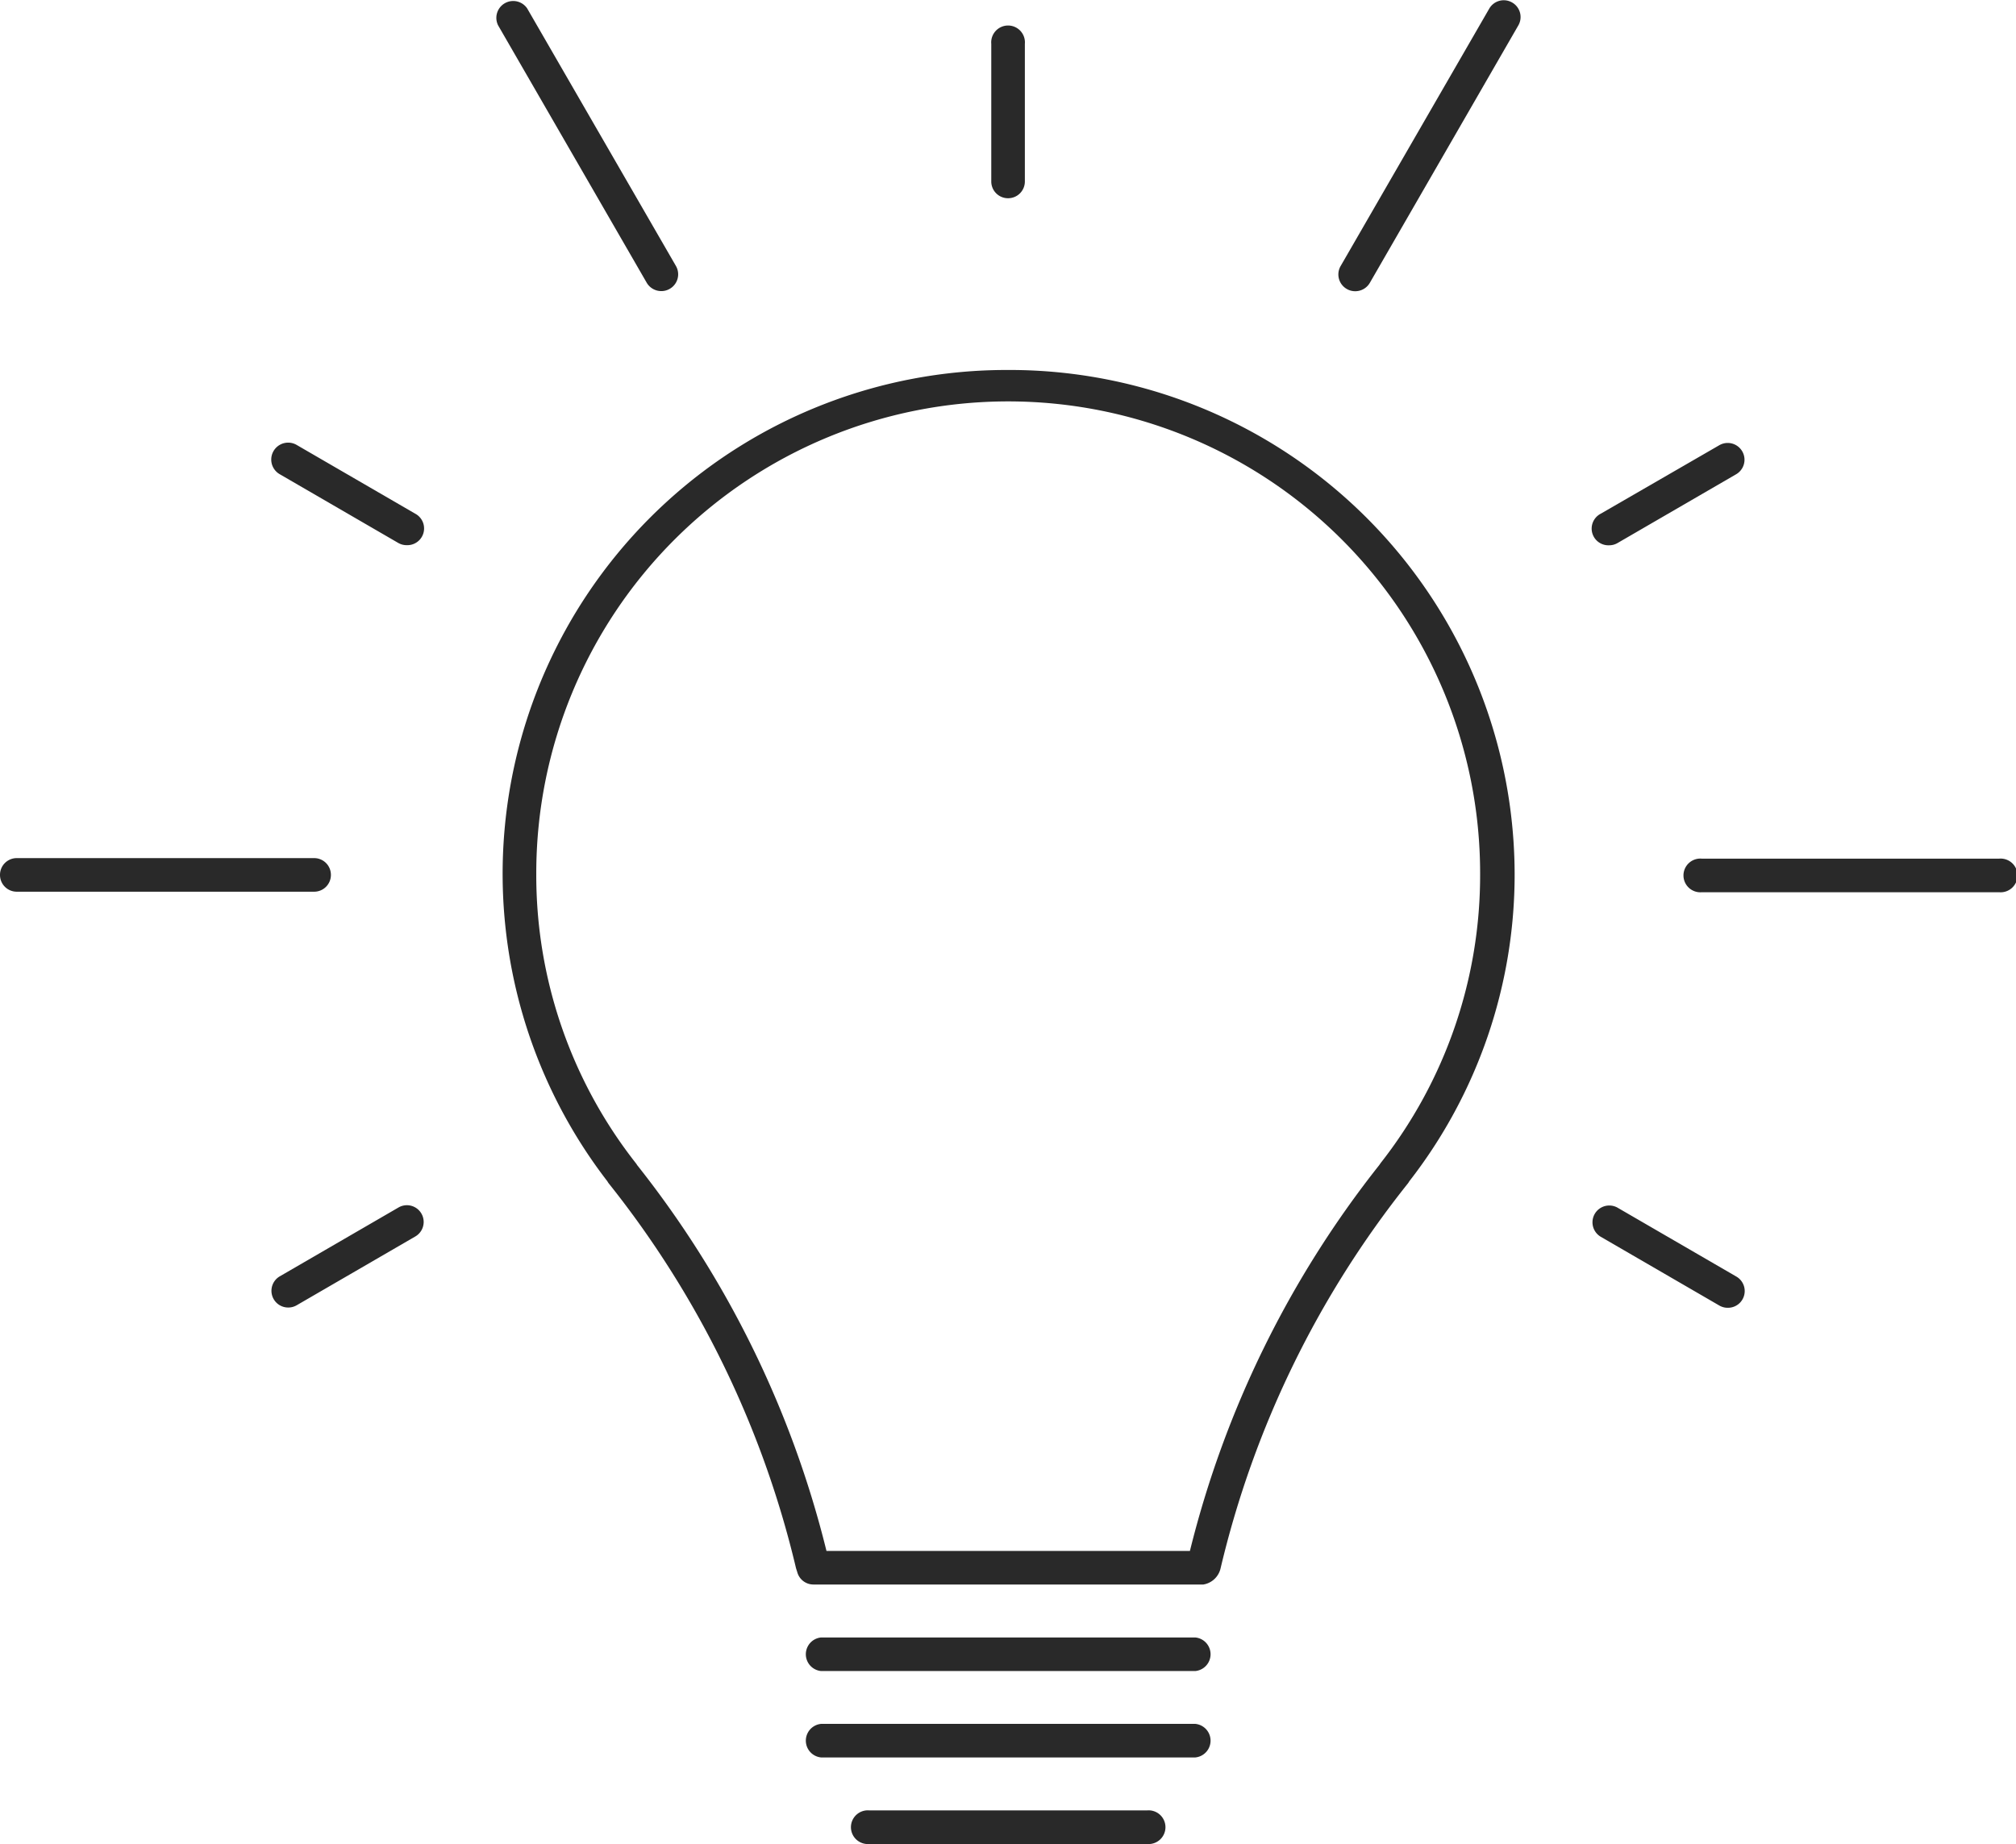
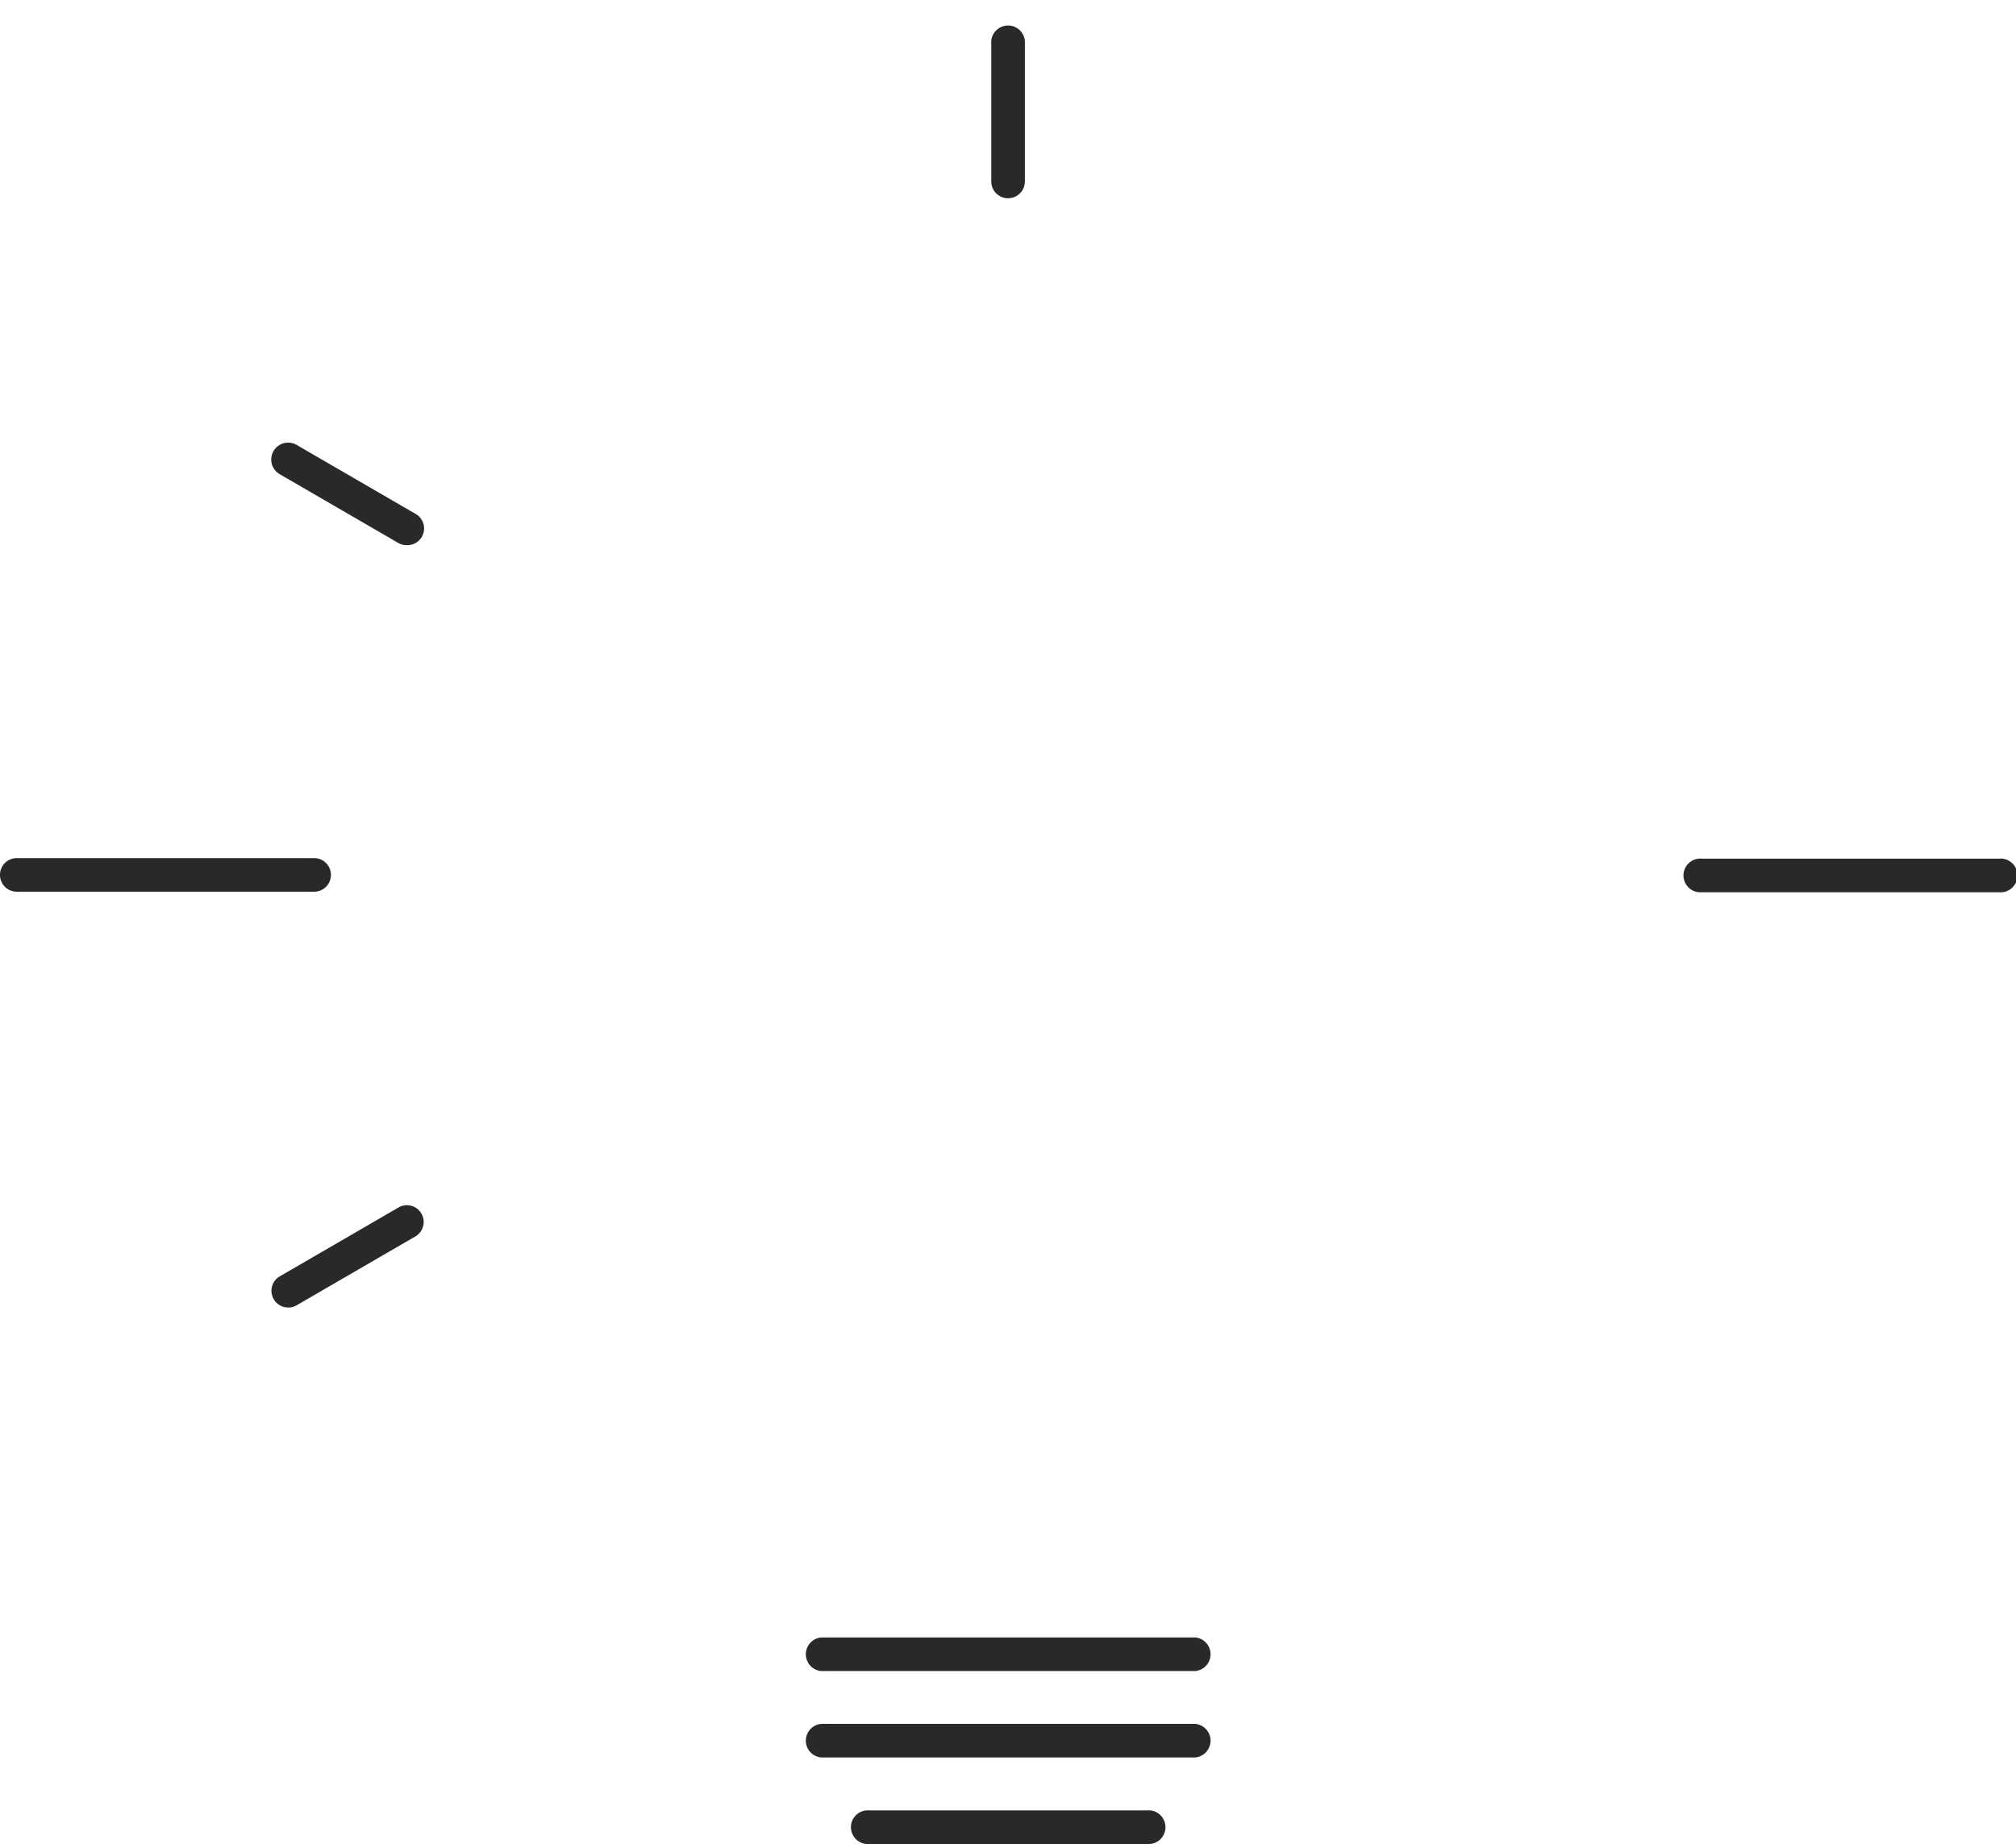
<svg xmlns="http://www.w3.org/2000/svg" id="Livello_1" data-name="Livello 1" viewBox="0 0 153.04 140">
  <defs>
    <style>.cls-1{fill:#292929;}</style>
  </defs>
  <title>ico-innovationleadership-01</title>
  <path class="cls-1" d="M84.21,124.32H55.82a1.28,1.28,0,0,0,0,2.55H84.21A1.28,1.28,0,0,0,84.21,124.32Z" transform="translate(6.52 0)" />
  <path class="cls-1" d="M84.21,130.88H55.82a1.28,1.28,0,0,0,0,2.55H84.21A1.28,1.28,0,0,0,84.21,130.88Z" transform="translate(6.52 0)" />
  <path class="cls-1" d="M80.56,137.45H59.47a1.28,1.28,0,1,0,0,2.55H80.56A1.28,1.28,0,1,0,80.56,137.45Z" transform="translate(6.52 0)" />
-   <path class="cls-1" d="M69.89,28.09a38.25,38.25,0,0,0-30.3,61.6,1.12,1.12,0,0,0,.12.18,74.25,74.25,0,0,1,14.2,29.2L54,119.35a1.27,1.27,0,0,0,1.23.95h29.6a1.61,1.61,0,0,0,1.31-1.24,74.23,74.23,0,0,1,14.2-29.19,1.08,1.08,0,0,0,.12-0.18,37.92,37.92,0,0,0,8-23.35A38.34,38.34,0,0,0,69.89,28.09ZM98.29,88.3l-0.11.16a76.89,76.89,0,0,0-14.37,29.29H56.22A76.74,76.74,0,0,0,41.85,88.46a1.31,1.31,0,0,0-.11-0.16,35.39,35.39,0,0,1-7.55-22,35.82,35.82,0,0,1,71.65,0A35.39,35.39,0,0,1,98.29,88.3Z" transform="translate(6.52 0)" />
  <path class="cls-1" d="M25,39l-9-5.22A1.27,1.27,0,1,0,14.71,36l9,5.22a1.26,1.26,0,0,0,.64.17A1.27,1.27,0,0,0,25,39Z" transform="translate(6.52 0)" />
  <path class="cls-1" d="M18.6,66.43a1.27,1.27,0,0,0-1.28-1.28H-5.24a1.27,1.27,0,0,0-1.28,1.28,1.27,1.27,0,0,0,1.28,1.27H17.33A1.27,1.27,0,0,0,18.6,66.43Z" transform="translate(6.52 0)" />
  <path class="cls-1" d="M23.74,91.67l-9,5.22a1.27,1.27,0,0,0,.64,2.38A1.26,1.26,0,0,0,16,99.1l9-5.22A1.27,1.27,0,1,0,23.74,91.67Z" transform="translate(6.52 0)" />
-   <path class="cls-1" d="M125.29,96.92l-9-5.22A1.27,1.27,0,1,0,115,93.9l9,5.22a1.26,1.26,0,0,0,.64.17A1.27,1.27,0,0,0,125.29,96.92Z" transform="translate(6.52 0)" />
  <path class="cls-1" d="M145.24,65.19H122.67a1.28,1.28,0,1,0,0,2.55h22.57A1.28,1.28,0,1,0,145.24,65.19Z" transform="translate(6.52 0)" />
-   <path class="cls-1" d="M115.63,41.4a1.26,1.26,0,0,0,.64-0.17l9-5.22A1.27,1.27,0,1,0,124,33.8L115,39A1.27,1.27,0,0,0,115.63,41.4Z" transform="translate(6.52 0)" />
-   <path class="cls-1" d="M108.27,0.19a1.27,1.27,0,0,0-1.74.47L95.25,20.2a1.27,1.27,0,0,0,.47,1.74,1.26,1.26,0,0,0,.64.17,1.28,1.28,0,0,0,1.11-.64L108.74,1.93A1.27,1.27,0,0,0,108.27.19Z" transform="translate(6.52 0)" />
  <path class="cls-1" d="M70,15.05a1.27,1.27,0,0,0,1.28-1.27V3.33a1.28,1.28,0,1,0-2.55,0V13.78A1.27,1.27,0,0,0,70,15.05Z" transform="translate(6.52 0)" />
-   <path class="cls-1" d="M43.68,22.1a1.25,1.25,0,0,0,.64-0.17,1.27,1.27,0,0,0,.47-1.74L33.5,0.64a1.28,1.28,0,0,0-2.21,1.28L42.57,21.46A1.28,1.28,0,0,0,43.68,22.1Z" transform="translate(6.52 0)" />
</svg>